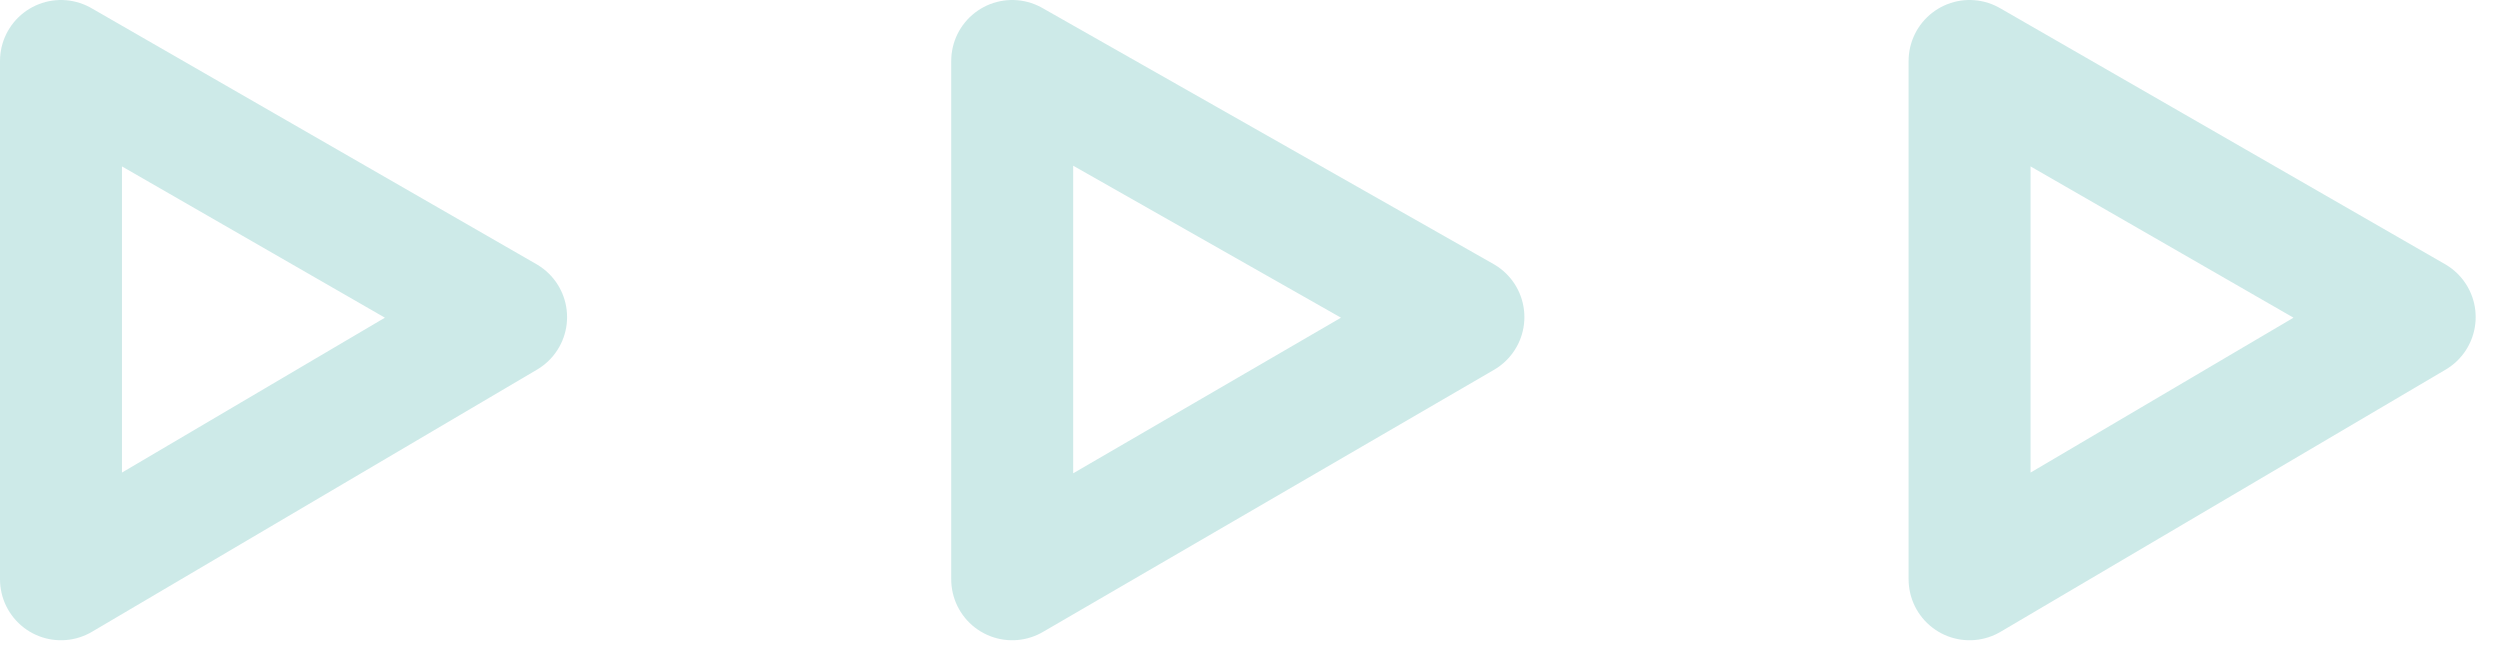
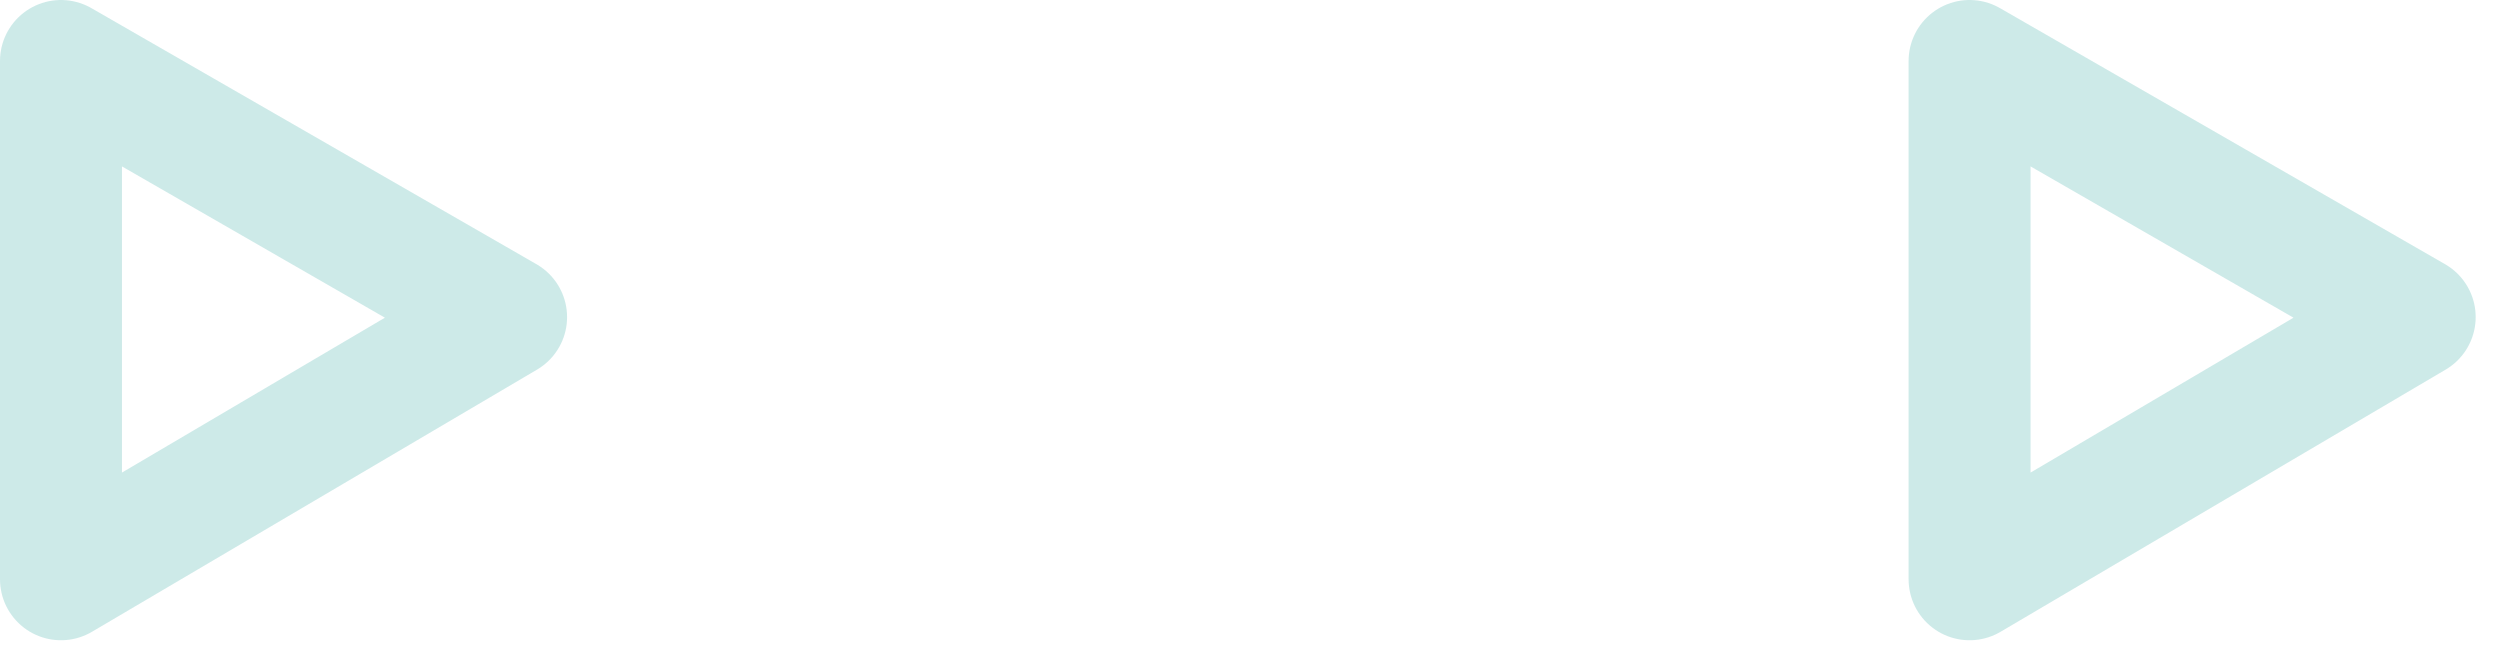
<svg xmlns="http://www.w3.org/2000/svg" width="41" height="11" viewBox="0 0 41 11" fill="none">
  <g opacity="0.2">
-     <path d="M8.3 5.2L1 1V9.5L8.3 5.2Z" stroke="#04958E" stroke-width="2" stroke-miterlimit="10" stroke-linecap="round" stroke-linejoin="round" />
-     <path d="M24 5.2L16.6 1V9.5L24 5.2Z" stroke="#04958E" stroke-width="2" stroke-miterlimit="10" stroke-linecap="round" stroke-linejoin="round" />
+     <path d="M8.3 5.2L1 1V9.5L8.3 5.2" stroke="#04958E" stroke-width="2" stroke-miterlimit="10" stroke-linecap="round" stroke-linejoin="round" />
    <path d="M39.601 5.2L32.301 1V9.5L39.601 5.2Z" stroke="#04958E" stroke-width="2" stroke-miterlimit="10" stroke-linecap="round" stroke-linejoin="round" />
  </g>
</svg>